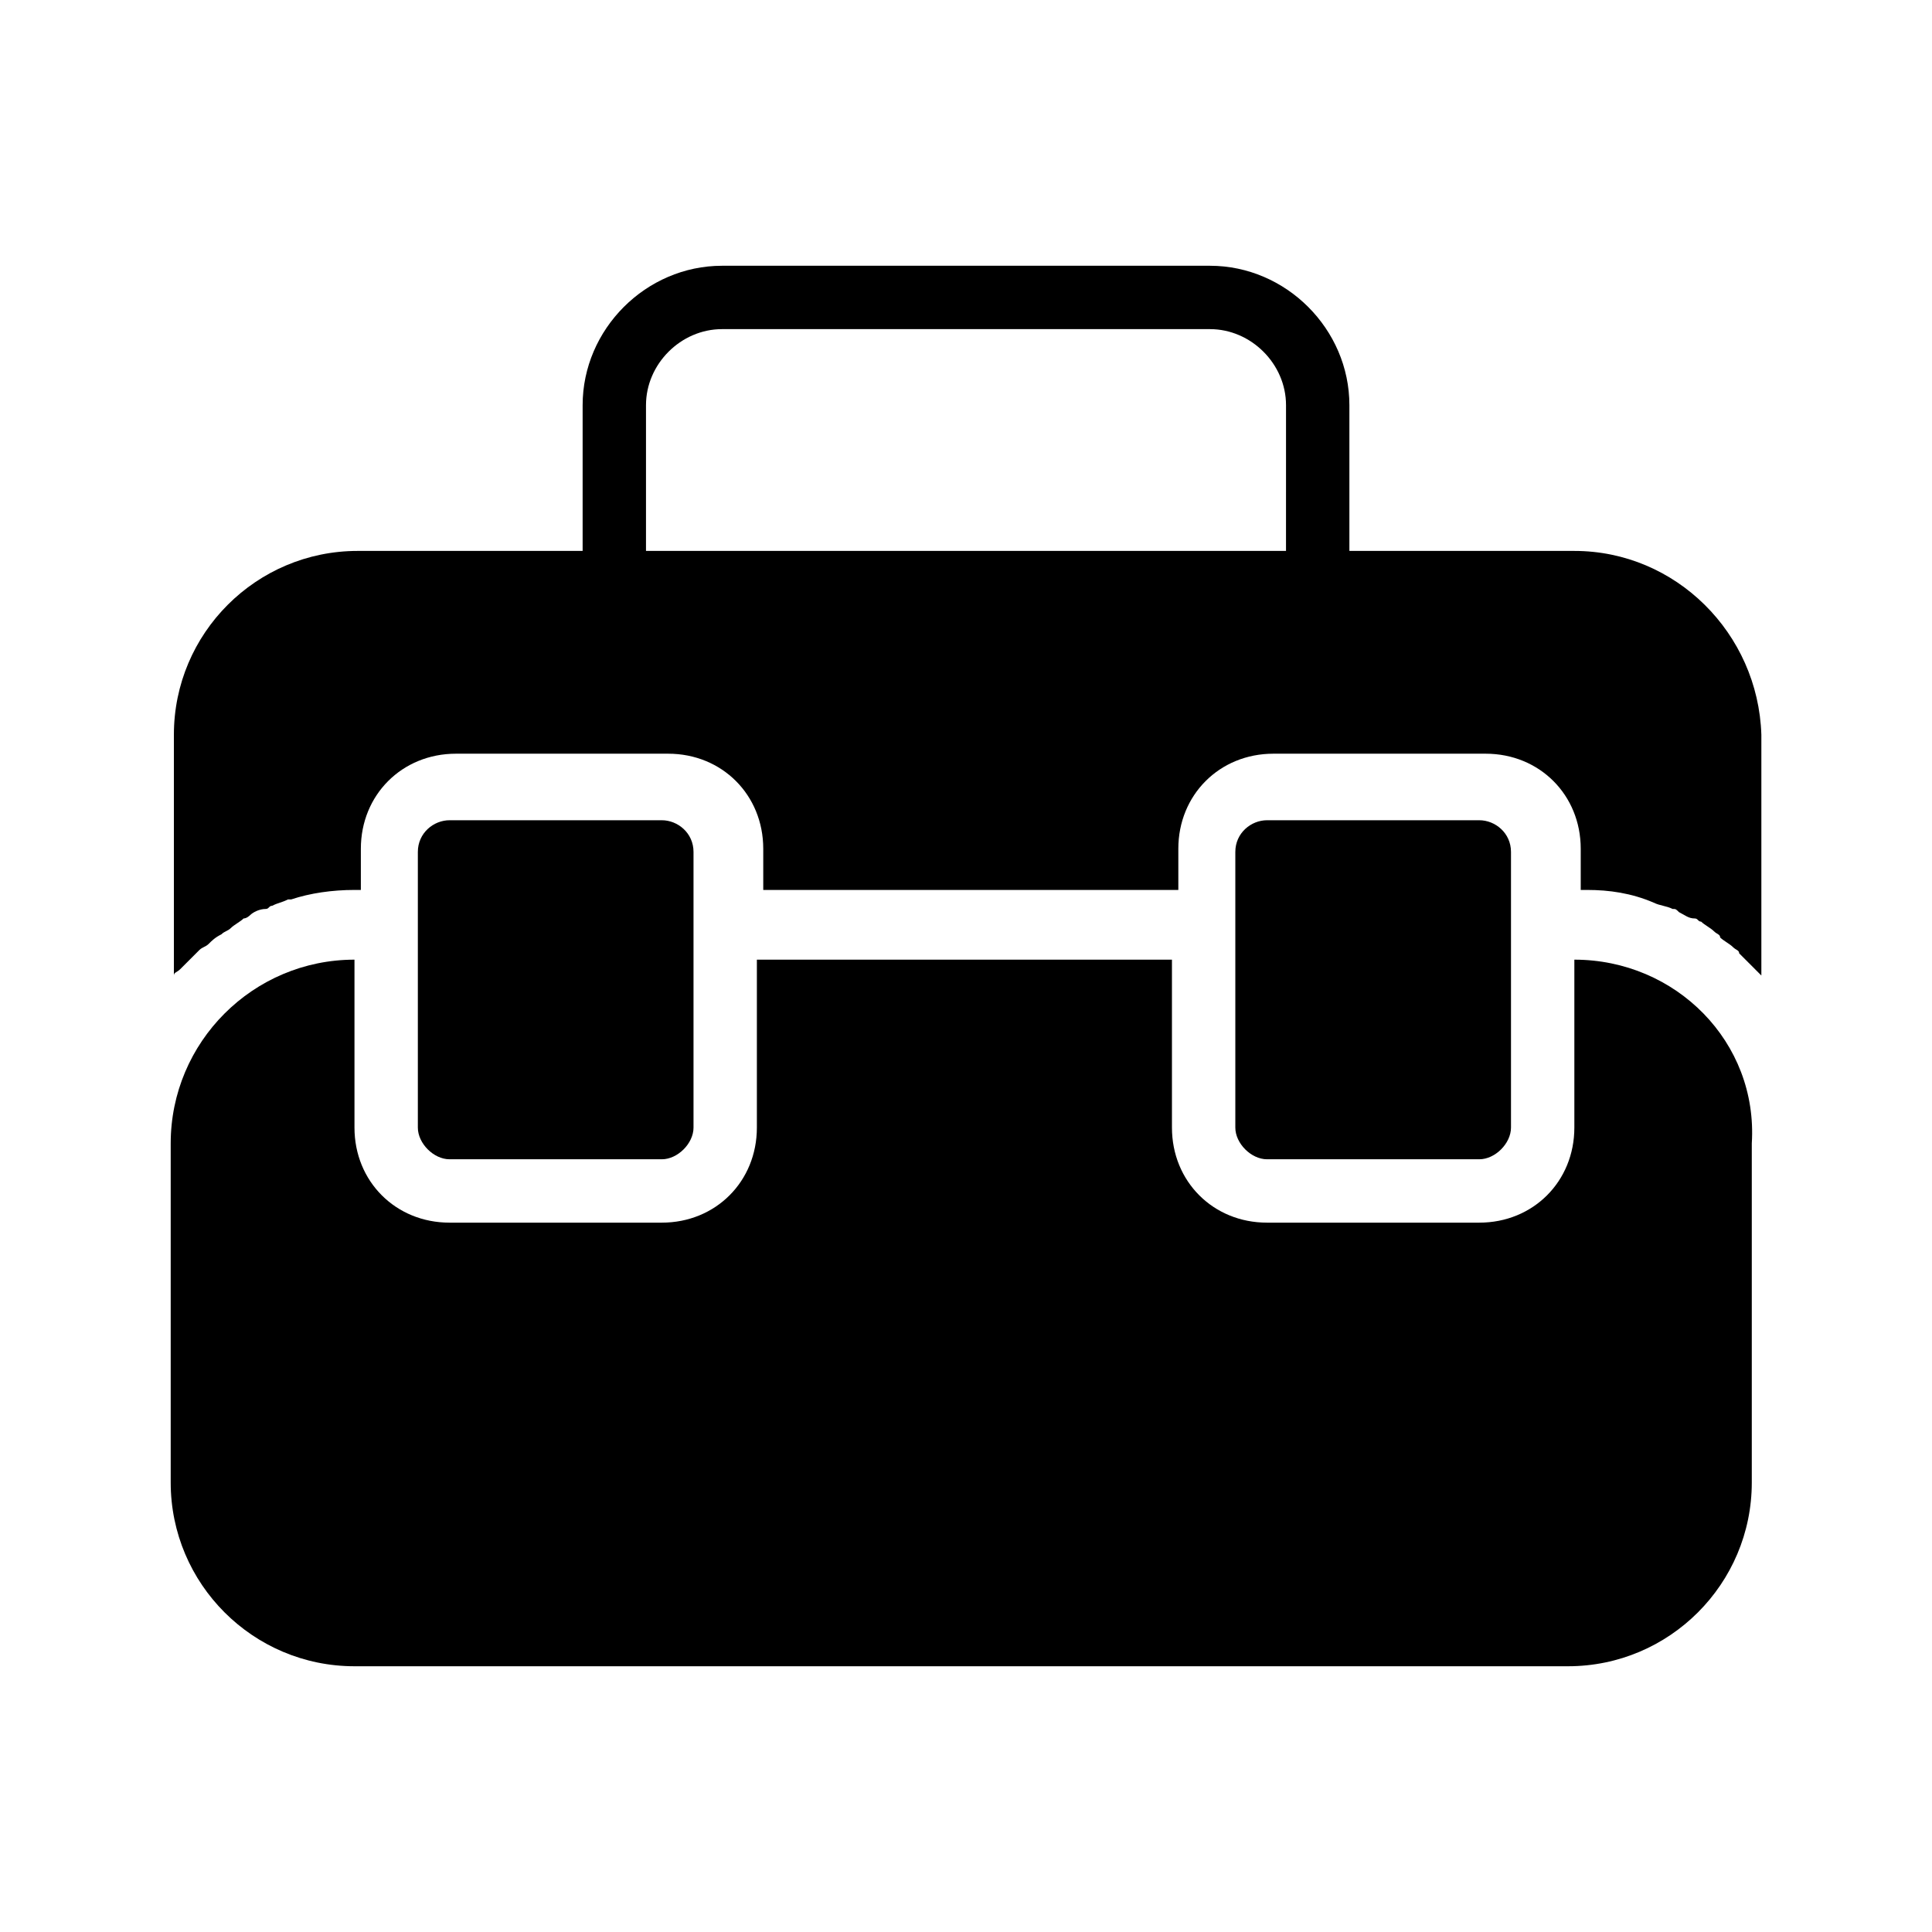
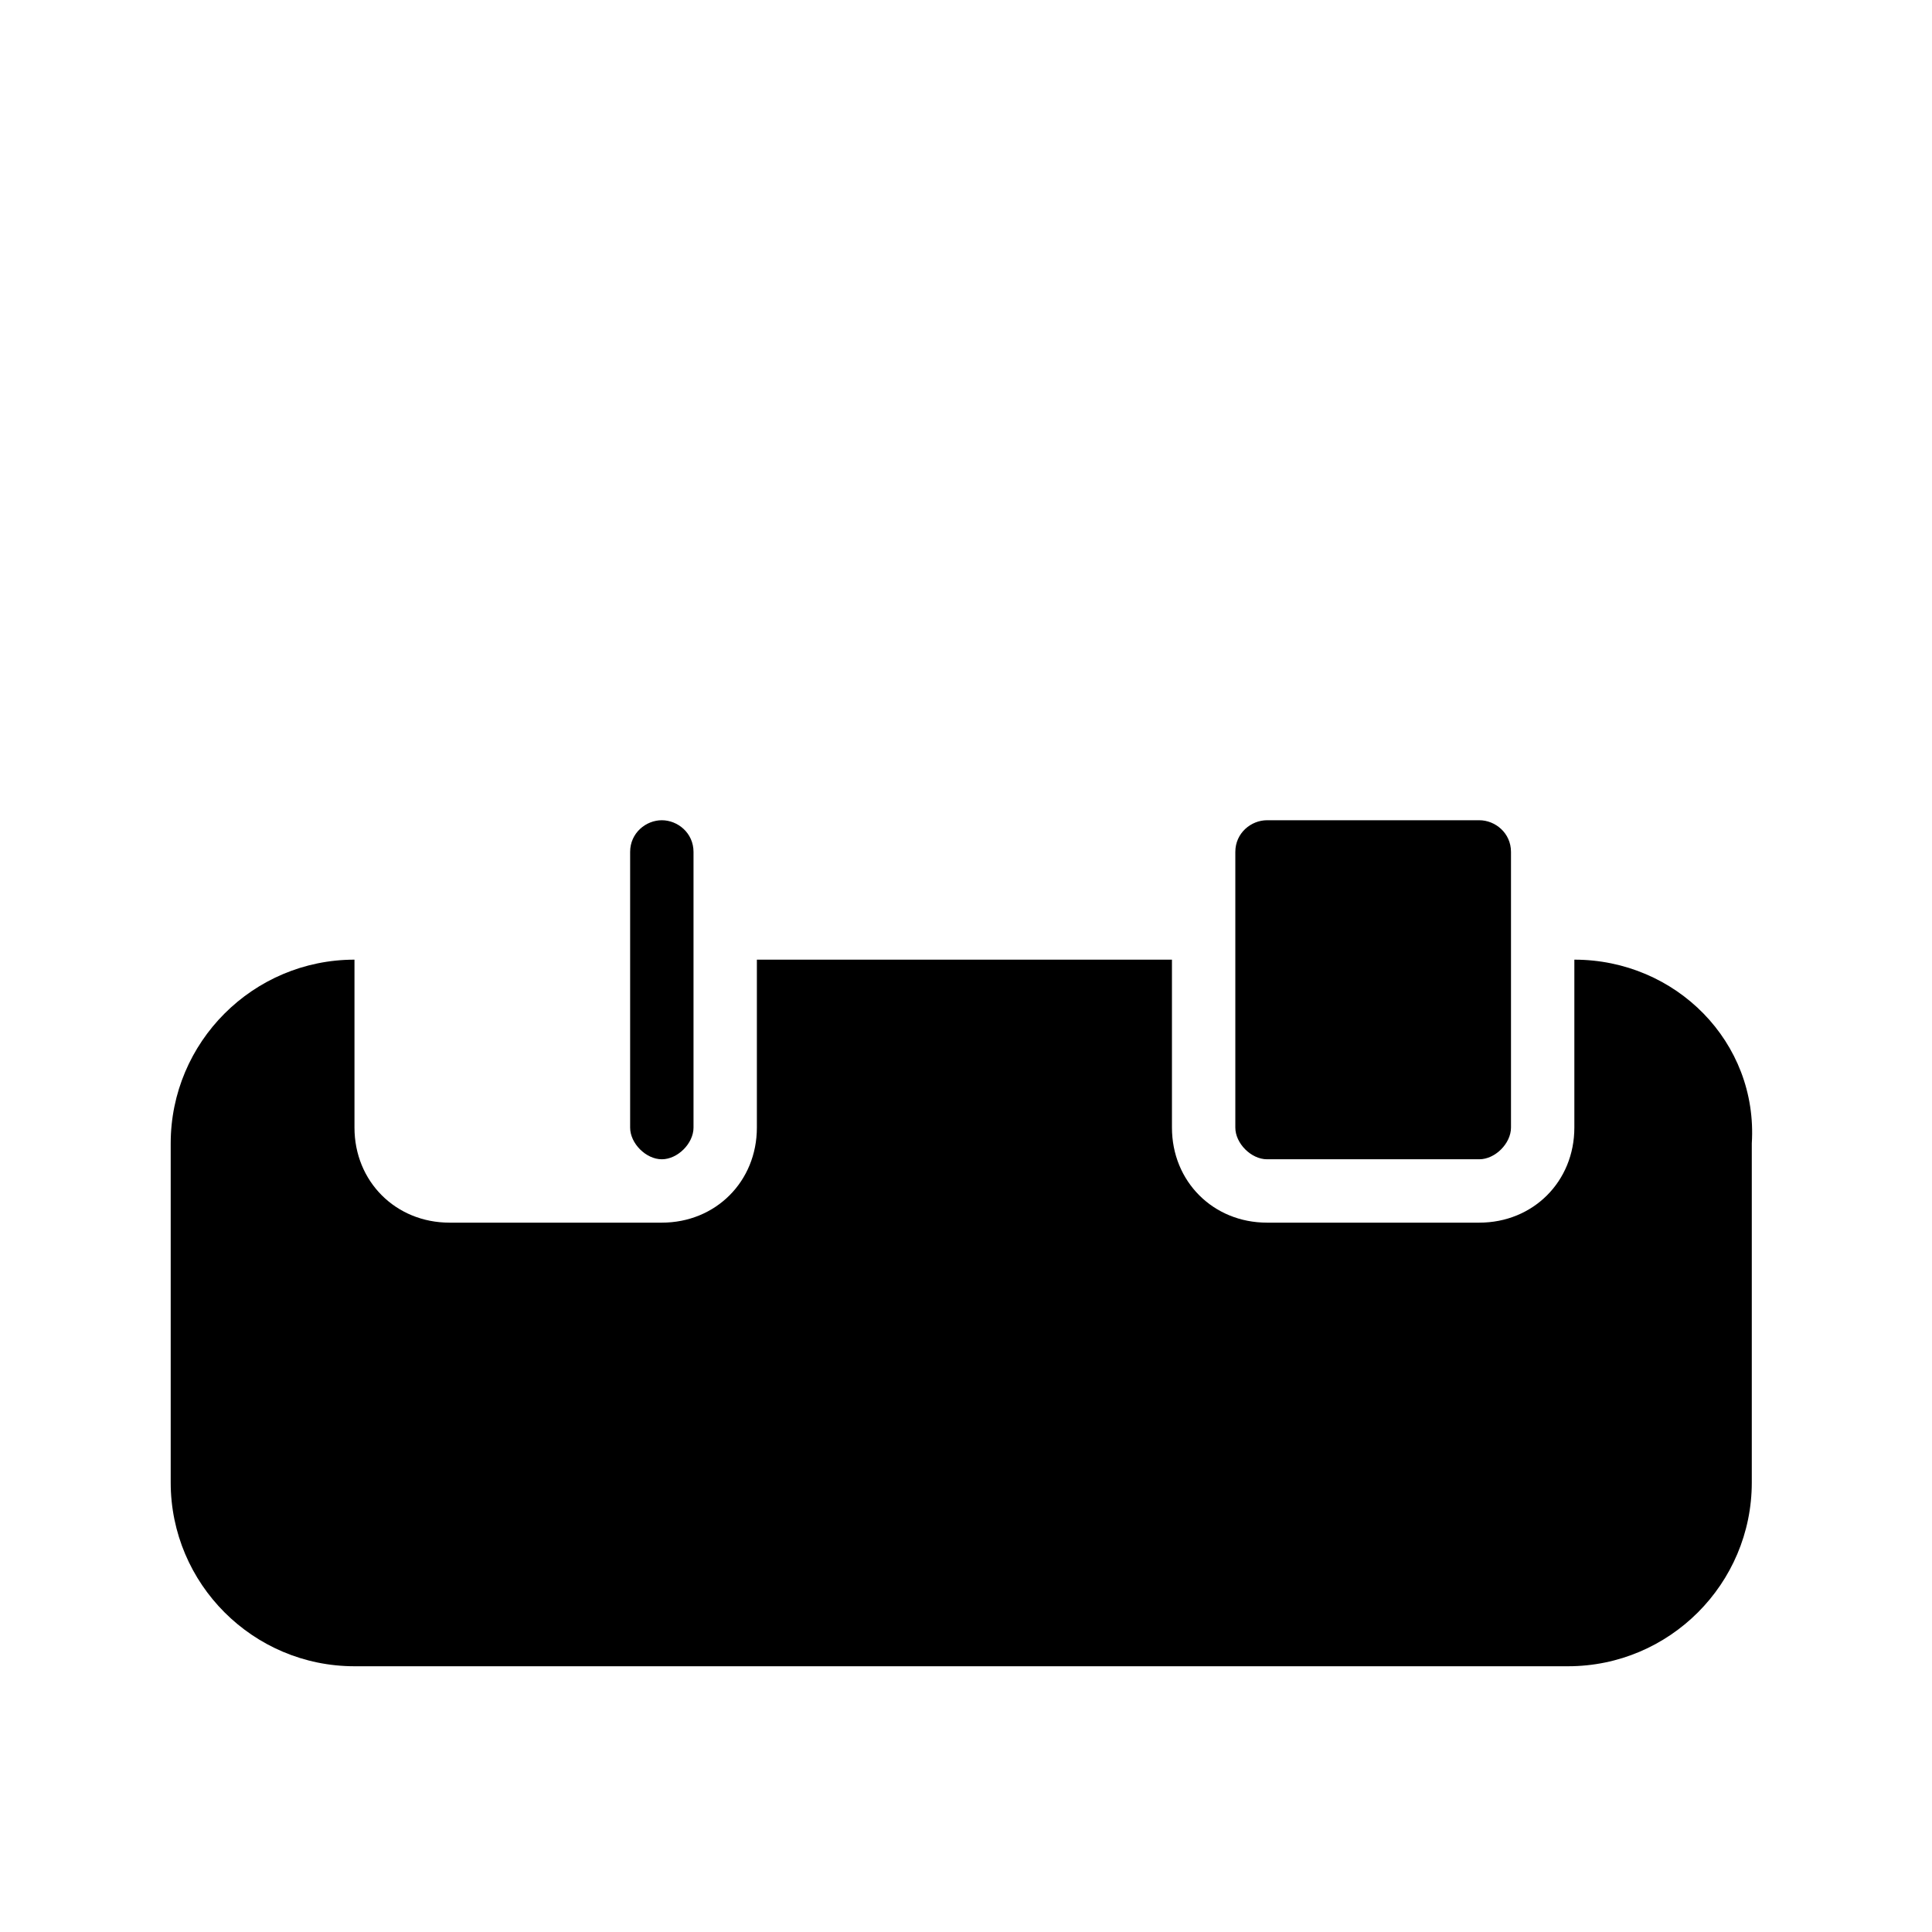
<svg xmlns="http://www.w3.org/2000/svg" fill="#000000" width="800px" height="800px" version="1.1" viewBox="144 144 512 512">
  <g>
    <path d="m536.03 451.22c4.199 0 8.398-4.199 8.398-8.398v-73.051c0-5.039-4.199-8.398-8.398-8.398h-56.258c-4.199 0-8.398 3.359-8.398 8.398v73.051c0 4.199 4.199 8.398 8.398 8.398z" />
    <path d="m561.22 398.32v44.504c0 14.273-10.914 25.191-25.191 25.191h-56.258c-14.273 0-25.191-10.914-25.191-25.191v-44.504h-110v44.504c0 14.273-10.914 25.191-25.191 25.191h-56.258c-14.273 0-25.191-10.914-25.191-25.191v-44.504c-26.871 0-48.703 21.832-48.703 48.703v89.848c0 26.871 21.832 48.703 48.703 48.703h321.6c26.871 0 48.703-21.832 48.703-48.703v-89.852c1.68-26.867-20.152-48.699-47.02-48.699z" />
-     <path d="m561.22 290h-59.617v-38.625c0-20.152-16.793-36.945-36.945-36.945h-129.31c-20.152 0-36.945 16.793-36.945 36.945v38.625h-59.617c-26.871 0-48.703 21.832-48.703 48.703v63.816c0-0.84 0.84-0.84 1.68-1.68l2.519-2.519c0.84-0.84 1.68-1.68 2.519-2.519 0.84-0.84 1.68-0.84 2.519-1.68s1.68-1.68 3.359-2.519c0.84-0.84 1.68-0.84 2.519-1.68 0.84-0.84 2.519-1.68 3.359-2.519 0.84 0 1.68-0.84 1.68-0.84 0.84-0.84 2.519-1.68 4.199-1.68 0.84 0 0.84-0.84 1.68-0.84 1.68-0.84 2.519-0.84 4.199-1.68h0.84c5.039-1.68 10.914-2.519 16.793-2.519h1.68v-10.914c0-14.273 10.914-25.191 25.191-25.191h56.258c14.273 0 25.191 10.914 25.191 25.191v10.914h110v-10.914c0-14.273 10.914-25.191 25.191-25.191h56.258c14.273 0 25.191 10.914 25.191 25.191v10.914h1.68c5.879 0 11.754 0.84 17.633 3.359 1.68 0.84 3.359 0.84 5.039 1.68 0.84 0 0.84 0 1.68 0.84 1.68 0.84 2.519 1.68 4.199 1.68 0.84 0 0.84 0.84 1.68 0.84 0.84 0.84 2.519 1.68 3.359 2.519 0.84 0.84 1.68 0.84 1.68 1.68 0.84 0.84 2.519 1.68 3.359 2.519 0.84 0.84 1.68 0.84 1.68 1.68 0.84 0.84 1.68 1.68 2.519 2.519l1.68 1.68c0.84 0.84 0.84 0.84 1.68 1.68v-63.816c-0.855-26.871-22.688-48.703-49.555-48.703zm-76.414 0h-169.61v-38.625c0-10.914 9.238-20.152 20.152-20.152h129.31c10.914 0 20.152 9.238 20.152 20.152z" />
-     <path d="m319.39 451.22c4.199 0 8.398-4.199 8.398-8.398v-73.051c0-5.039-4.199-8.398-8.398-8.398h-56.258c-4.199 0-8.398 3.359-8.398 8.398v73.051c0 4.199 4.199 8.398 8.398 8.398z" />
+     <path d="m319.39 451.22c4.199 0 8.398-4.199 8.398-8.398v-73.051c0-5.039-4.199-8.398-8.398-8.398c-4.199 0-8.398 3.359-8.398 8.398v73.051c0 4.199 4.199 8.398 8.398 8.398z" />
  </g>
</svg>